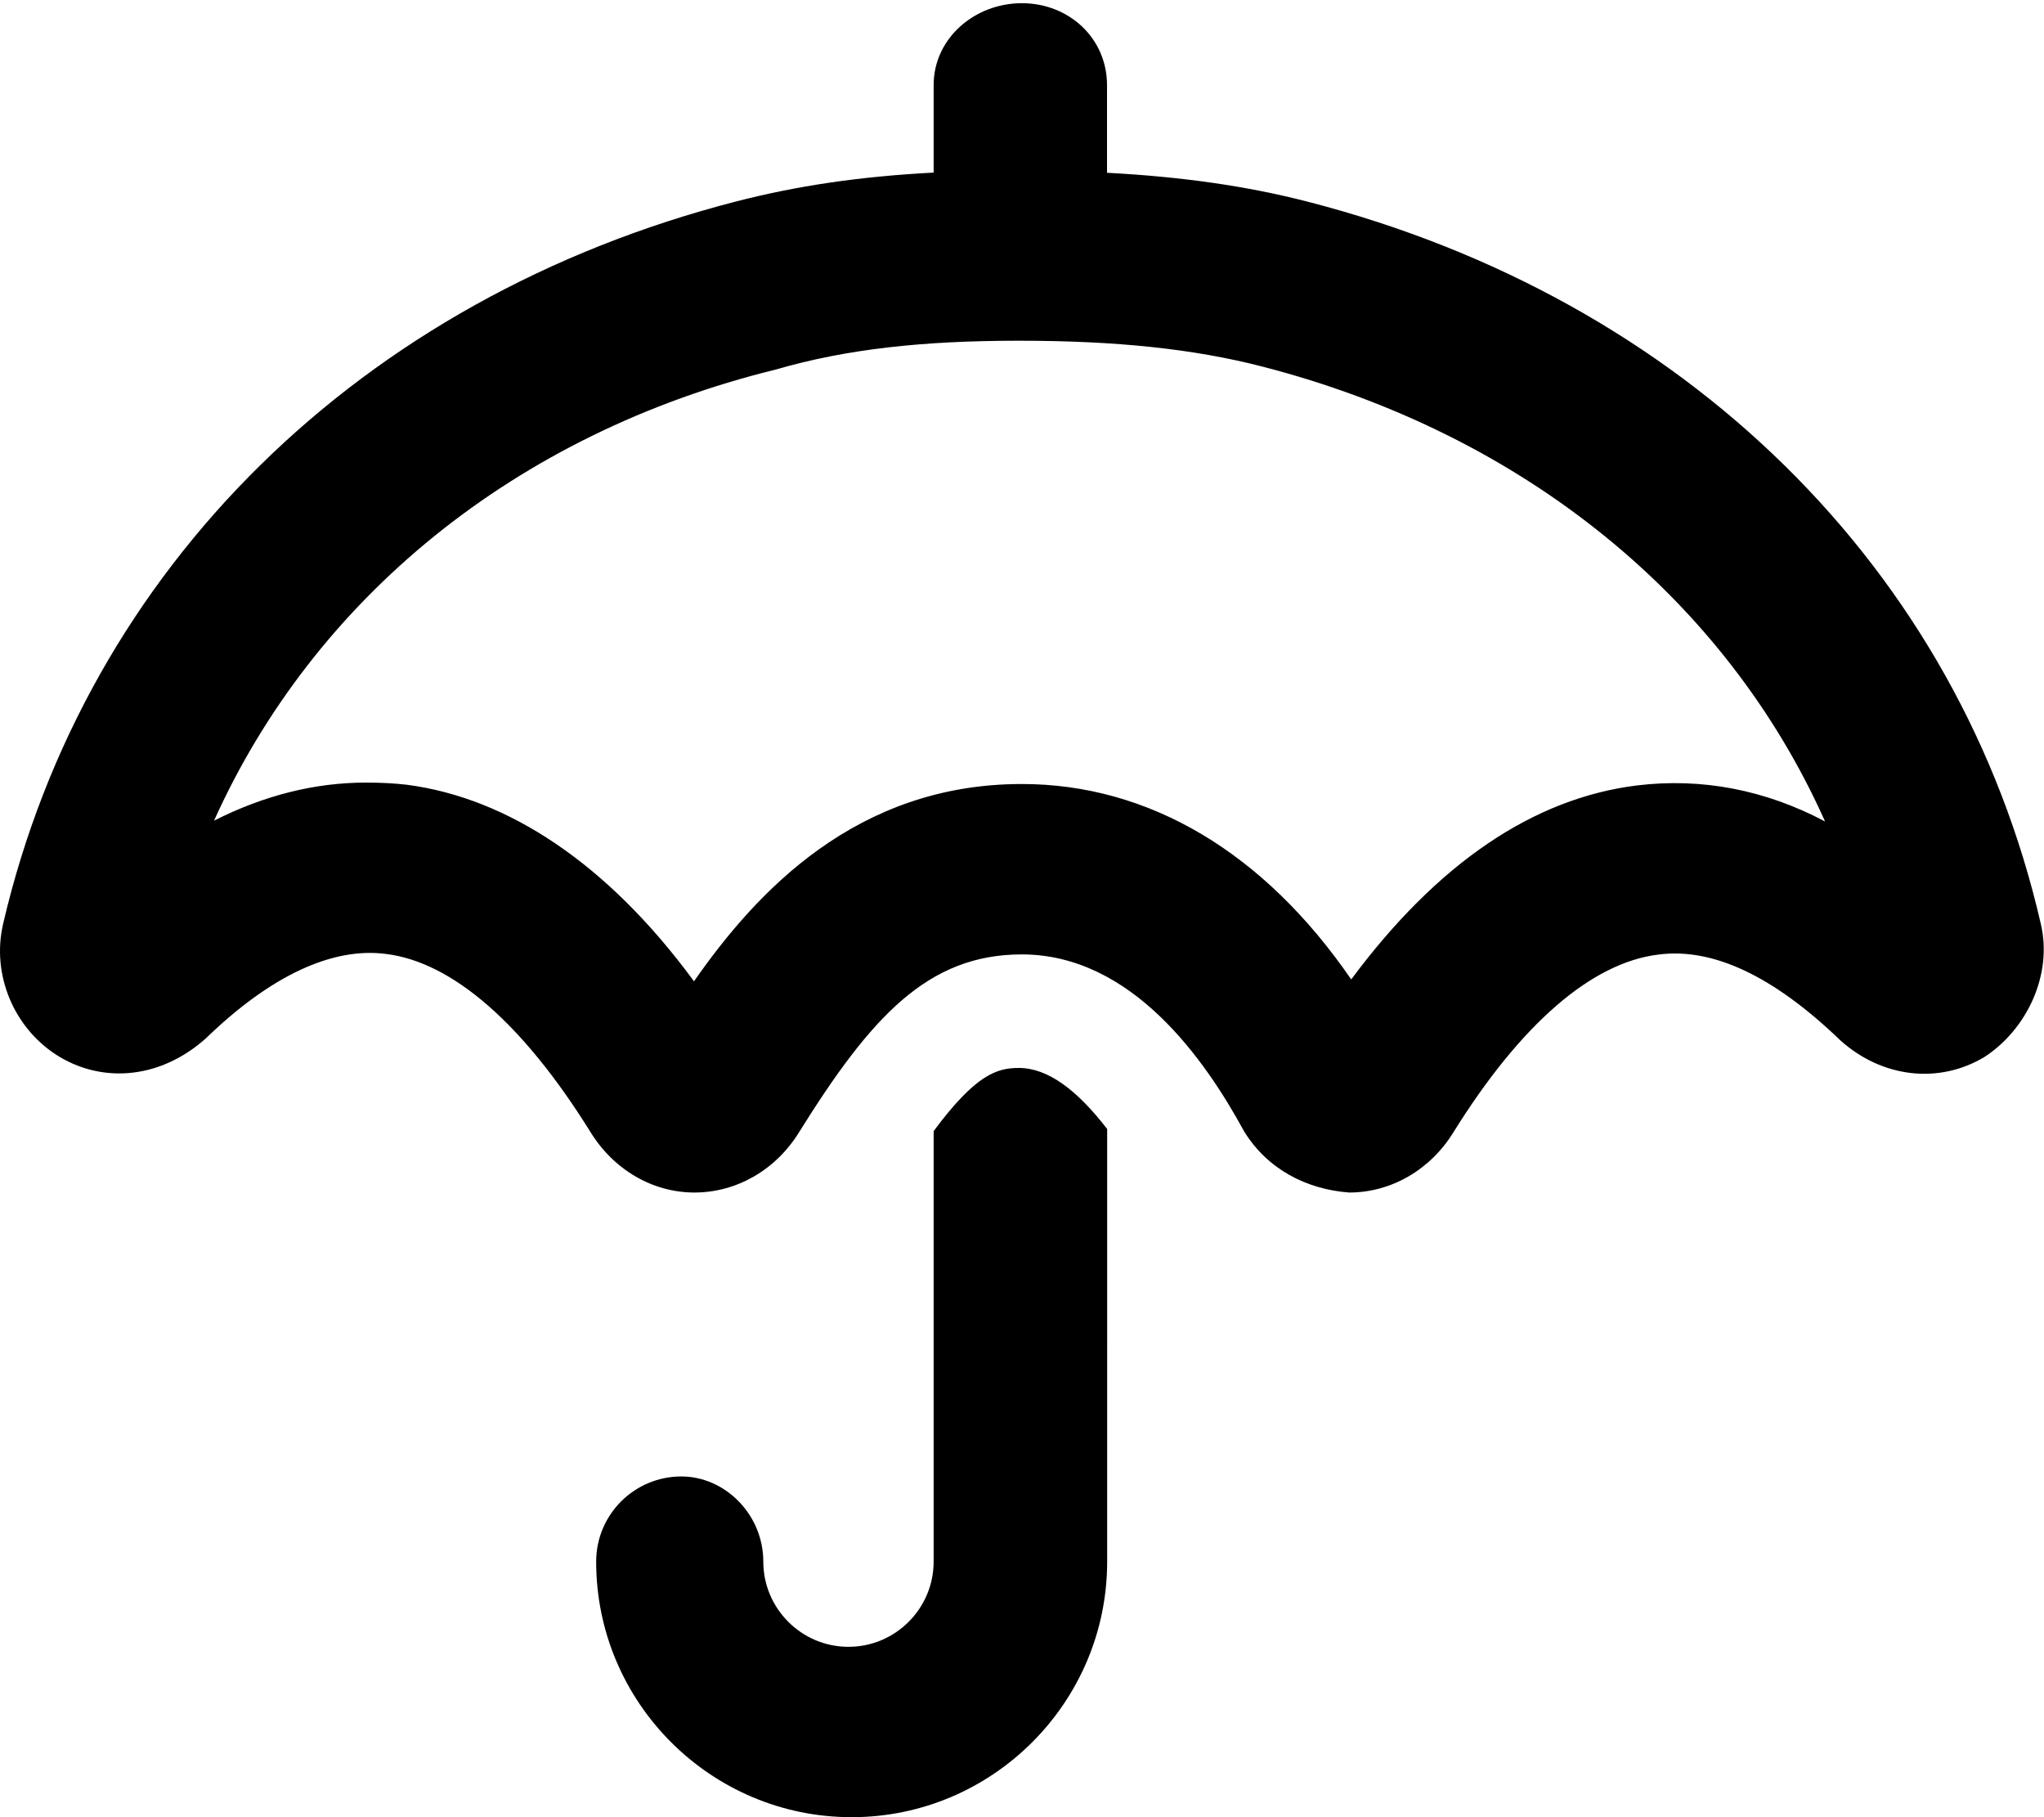
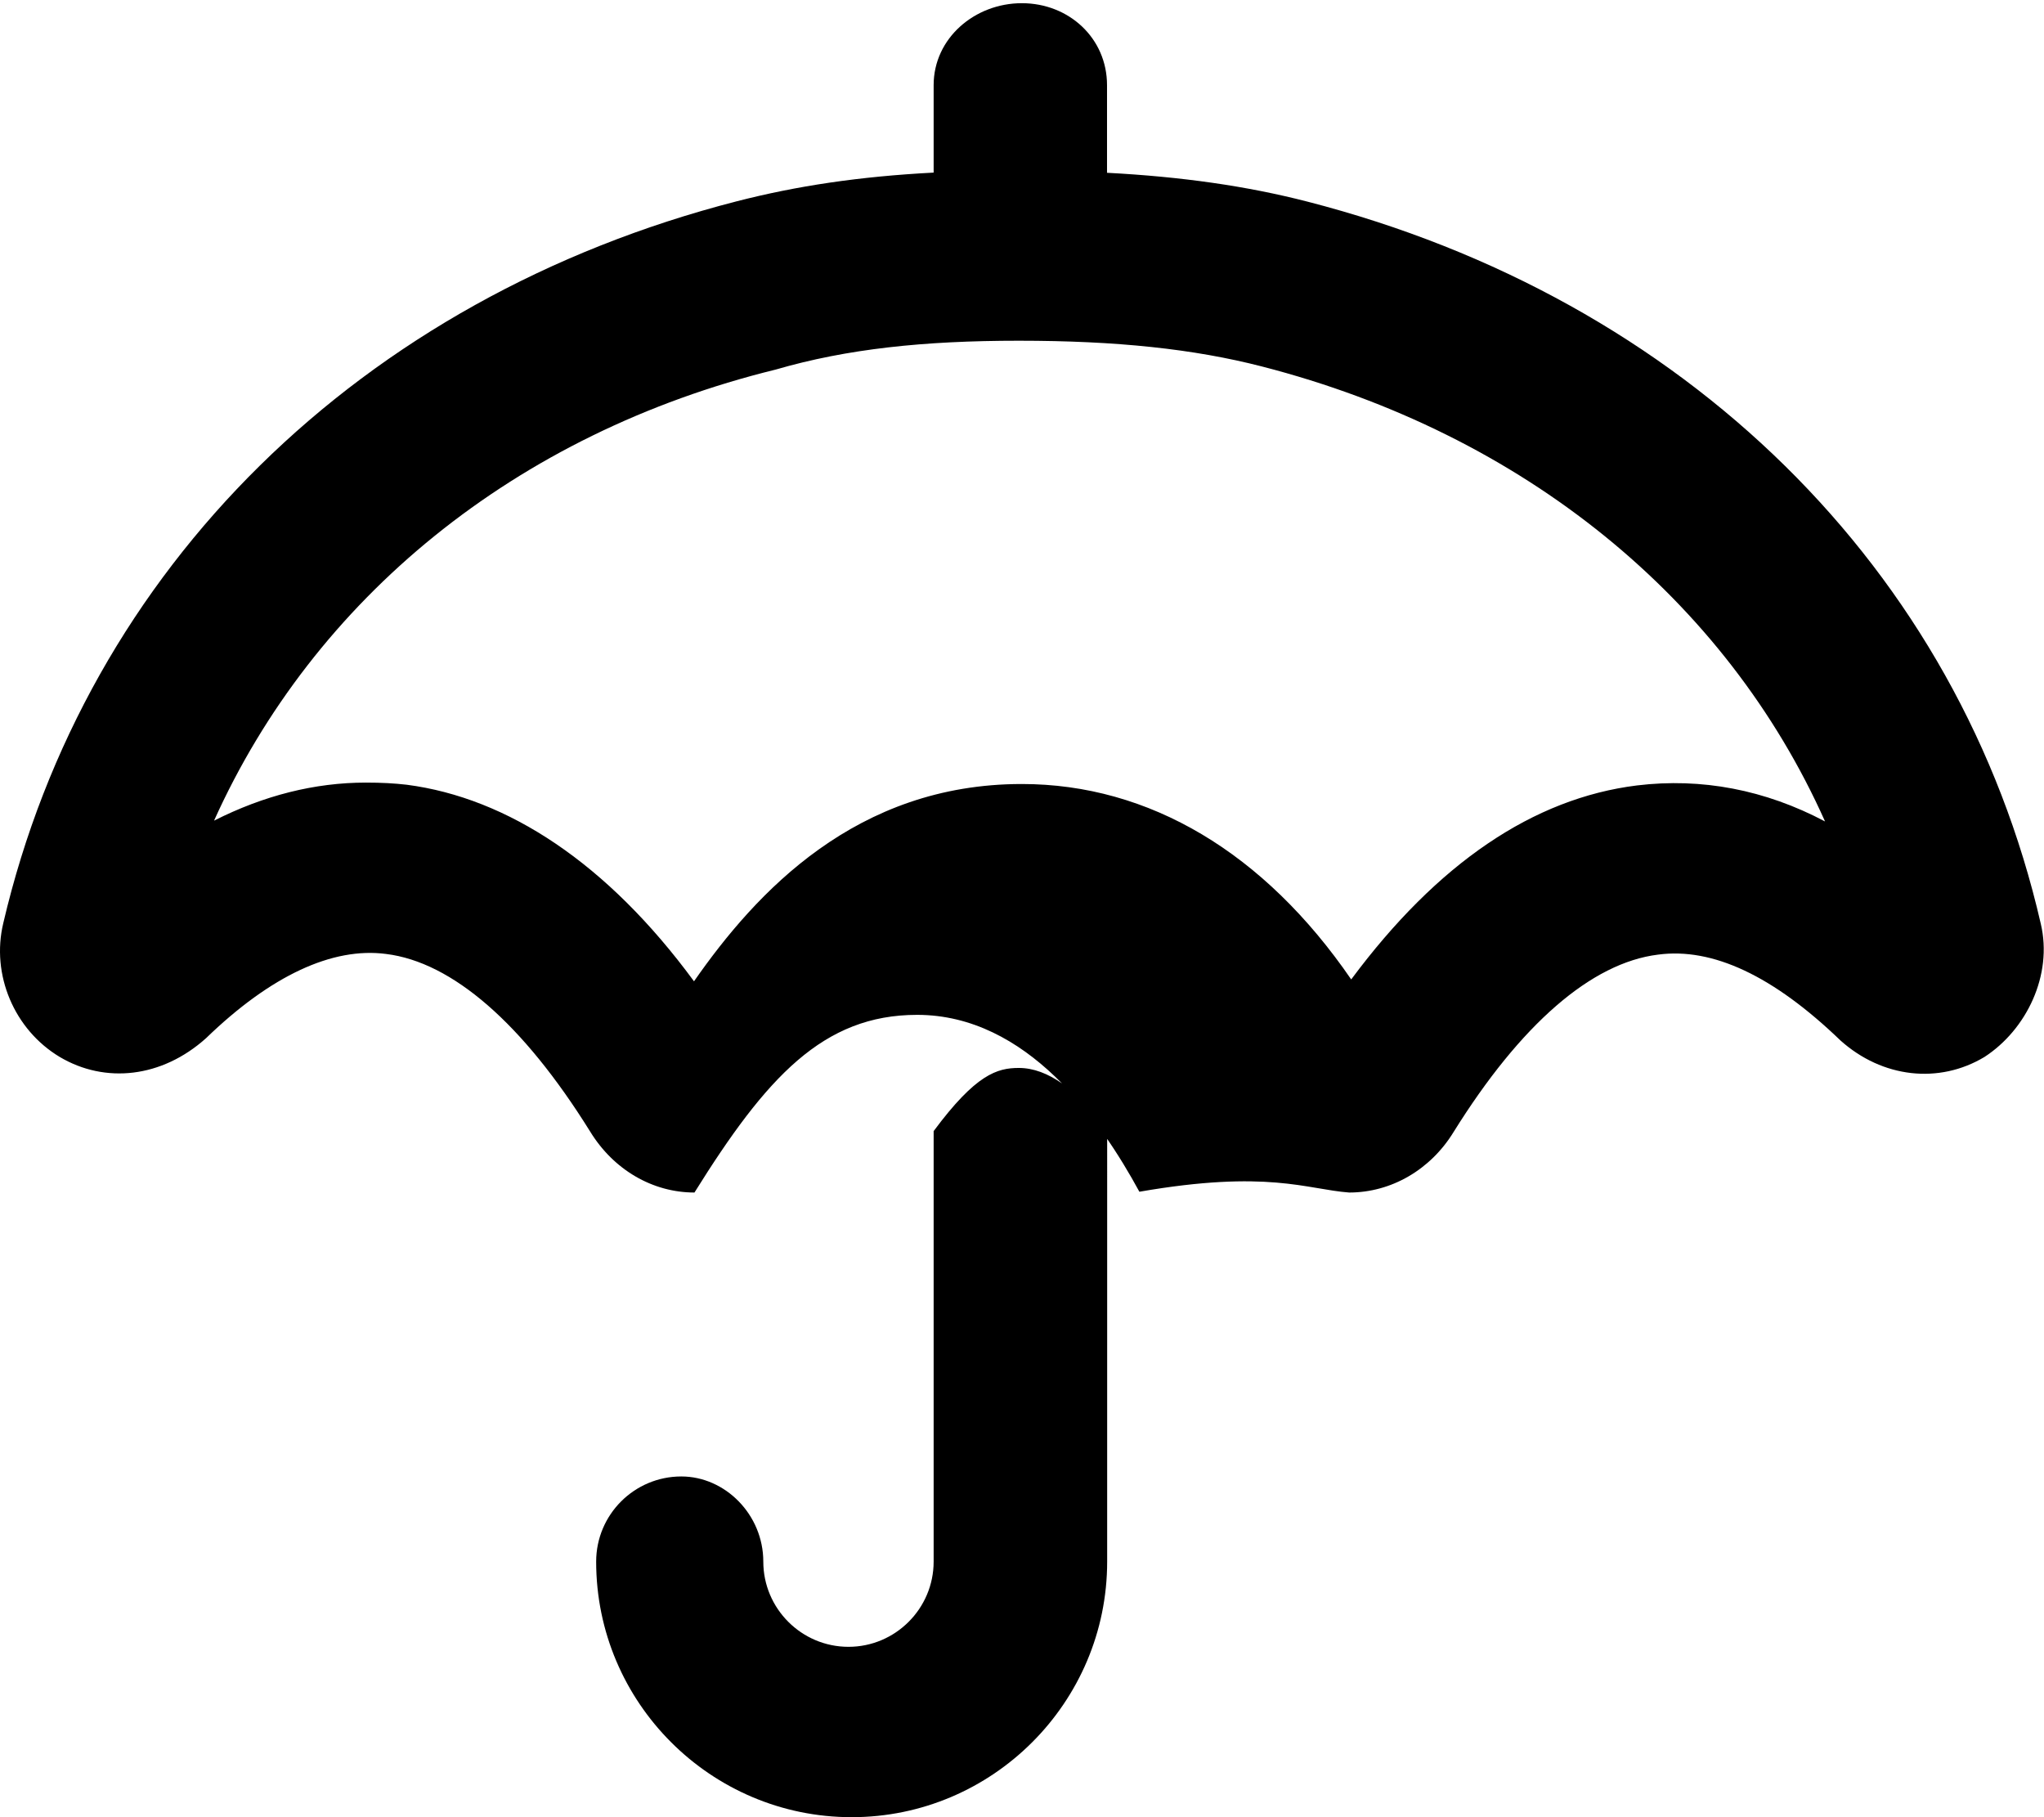
<svg xmlns="http://www.w3.org/2000/svg" viewBox="0 0 576 512">
-   <path d="M287.1 300.9c-6.088 0-12.11 1.76-24 17.8V440c0 13.22-10.78 24-24 24c-13.22 0-24-10.78-24-24c0-13.25-10.75-24-23.1-24c-13.25 0-24 10.75-24 24c0 39.69 32.32 72 72 72s72-32.31 72-72V318.1C303.5 307.1 295.3 300.9 287.1 300.9zM575.1 260.3c-22.97-100-100.2-176.1-206.7-203.5c-17.01-4.379-35.38-7.01-56.44-8.117V24c0-13.26-10.75-23.1-24-23.1S263.1 10.74 263.1 24v24.63C242.1 49.73 224.6 52.36 207.6 56.72C101.6 83.97 24.33 160.1 .923 260.1C-2.546 274.6 3.985 290.1 16.83 297.8C29.64 305.4 45.61 303.7 58.08 292.5c18.25-17.66 35.63-25.69 50.69-23.72c18.69 2.281 38.63 19.66 57.53 50.03C172.9 329.6 183.9 336 195.7 336c11.94 0 23-6.438 29.5-17.03c20.25-32.47 36.25-50.06 62.75-50.06c30.97 0 51.63 29.62 62.63 49.84C357.2 329.5 368.2 335.1 380.2 336c11.88 0 22.91-6.438 29.41-17.03c18.94-30.41 38.88-47.69 57.63-50c15.38-2.062 32.53 6 51.44 24.22c11.78 10.53 27.72 12.31 40.53 4.625C571.1 290.1 578.5 274.7 575.1 260.3zM461.3 221.3c-29.22 3.625-56.22 21.94-80.53 54.66c-24.47-35.66-56.88-55.06-92.82-55.06c-46.63 0-74.82 30.38-92.38 55.59C171.2 243.3 143.1 224.8 114.6 221.1C111.1 220.7 107.5 220.5 103.1 220.5c-14.41 0-28.75 3.625-42.78 10.72c28.16-62.53 84.91-109.1 158.3-127.1C238.7 98.28 260.4 96 287.1 96c27.56 0 49.31 2.312 68.5 7.25c73.91 19.03 130.8 65.69 158.7 128.2C497.4 222.5 479.5 219.1 461.3 221.3z" />
+   <path d="M287.1 300.9c-6.088 0-12.11 1.76-24 17.8V440c0 13.22-10.78 24-24 24c-13.22 0-24-10.78-24-24c0-13.25-10.75-24-23.1-24c-13.25 0-24 10.75-24 24c0 39.69 32.32 72 72 72s72-32.31 72-72V318.1C303.5 307.1 295.3 300.9 287.1 300.9zM575.1 260.3c-22.97-100-100.2-176.1-206.7-203.5c-17.01-4.379-35.38-7.01-56.44-8.117V24c0-13.26-10.75-23.1-24-23.1S263.1 10.74 263.1 24v24.63C242.1 49.73 224.6 52.36 207.6 56.72C101.6 83.97 24.33 160.1 .923 260.1C-2.546 274.6 3.985 290.1 16.83 297.8C29.64 305.4 45.61 303.7 58.08 292.5c18.25-17.66 35.63-25.69 50.69-23.72c18.69 2.281 38.63 19.66 57.53 50.03C172.9 329.6 183.9 336 195.7 336c20.25-32.47 36.25-50.06 62.75-50.06c30.97 0 51.63 29.62 62.63 49.84C357.2 329.5 368.2 335.1 380.2 336c11.88 0 22.91-6.438 29.41-17.03c18.94-30.41 38.88-47.69 57.63-50c15.38-2.062 32.53 6 51.44 24.22c11.78 10.53 27.72 12.31 40.53 4.625C571.1 290.1 578.5 274.7 575.1 260.3zM461.3 221.3c-29.22 3.625-56.22 21.94-80.53 54.66c-24.47-35.66-56.88-55.06-92.82-55.06c-46.63 0-74.82 30.38-92.38 55.59C171.2 243.3 143.1 224.8 114.6 221.1C111.1 220.7 107.5 220.5 103.1 220.5c-14.41 0-28.75 3.625-42.78 10.72c28.16-62.53 84.91-109.1 158.3-127.1C238.7 98.28 260.4 96 287.1 96c27.56 0 49.31 2.312 68.5 7.25c73.91 19.03 130.8 65.69 158.7 128.2C497.4 222.5 479.5 219.1 461.3 221.3z" />
</svg>